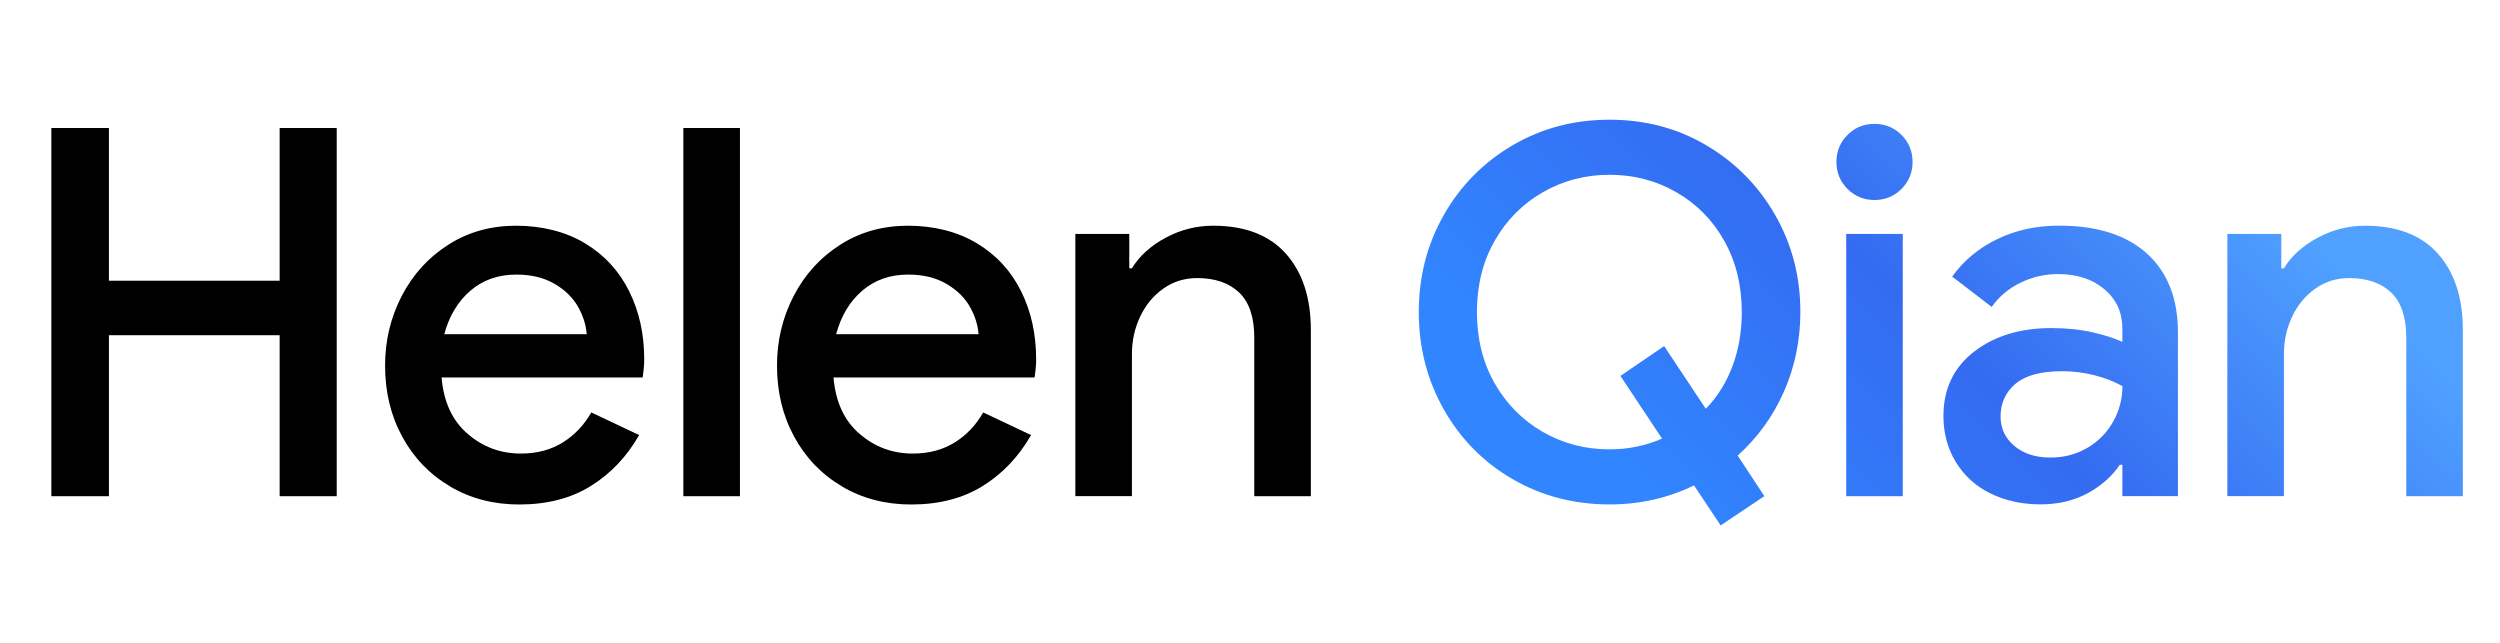
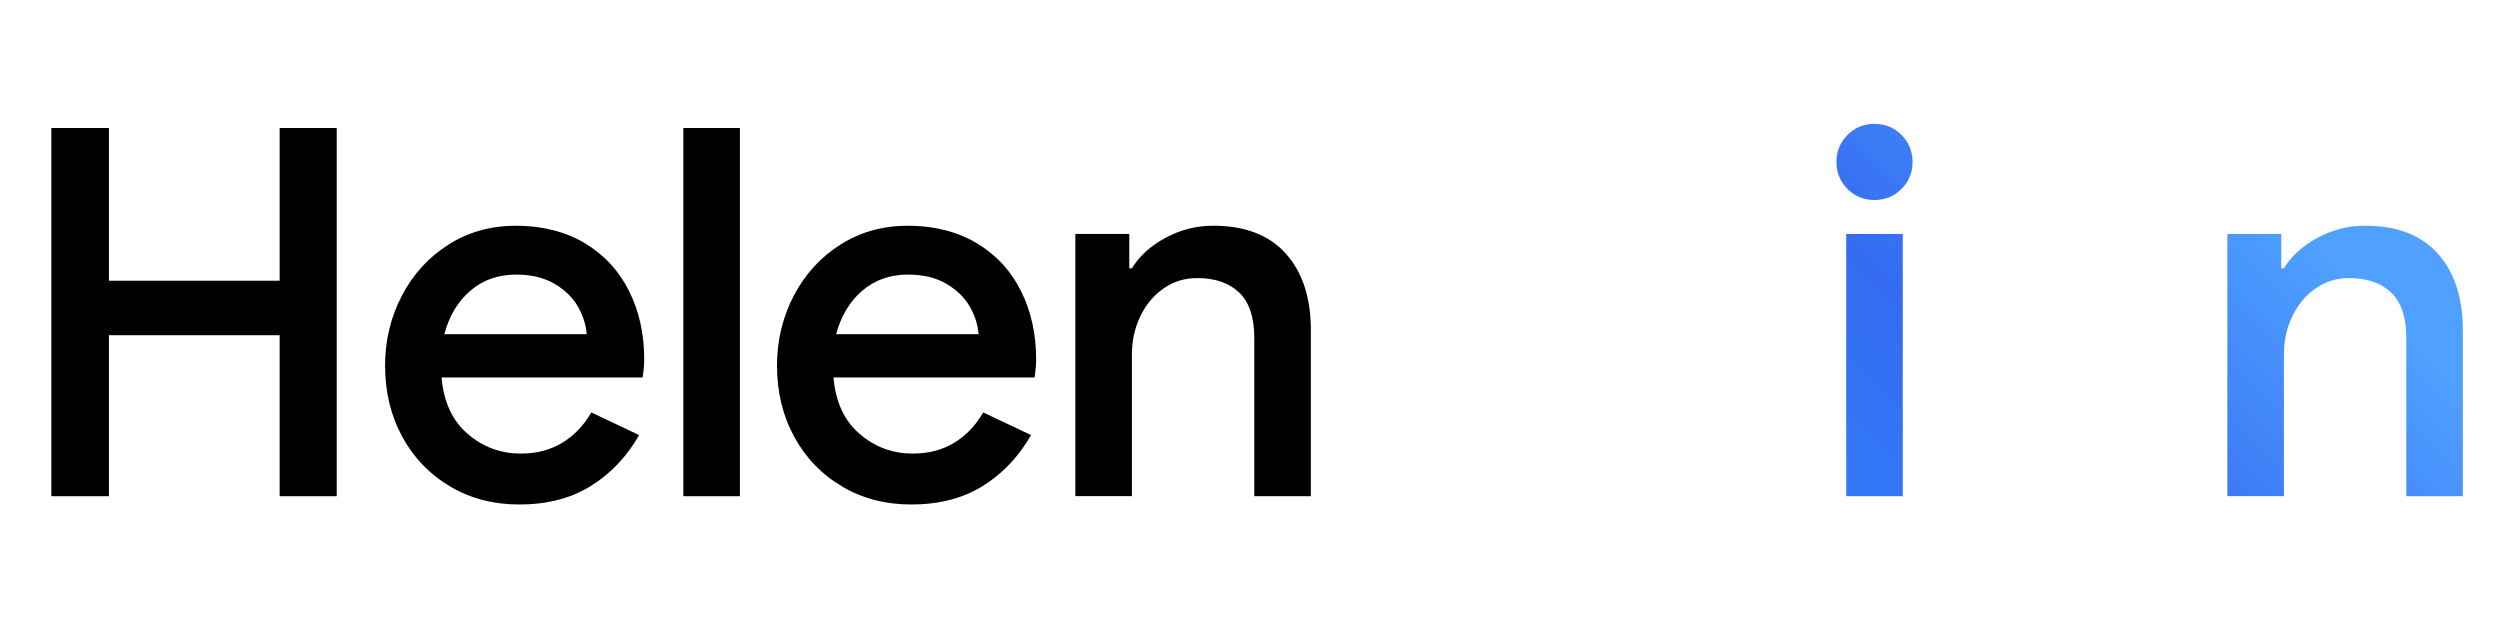
<svg xmlns="http://www.w3.org/2000/svg" id="e" data-name="Full" viewBox="0 0 350 90">
  <defs>
    <linearGradient id="f" data-name="New Gradient Swatch 1 copy" x1="233" y1="89.57" x2="314.19" y2="8.38" gradientUnits="userSpaceOnUse">
      <stop offset=".1" stop-color="#3186ff" />
      <stop offset=".5" stop-color="#346bf1" />
      <stop offset=".9" stop-color="#4fa0ff" />
    </linearGradient>
  </defs>
  <g>
-     <path d="M237.15,67.96c-3.65,1.78-7.58,2.66-11.81,2.66-4.99,0-9.53-1.19-13.61-3.56-4.08-2.38-7.28-5.63-9.61-9.76-2.33-4.13-3.49-8.66-3.49-13.61s1.16-9.47,3.49-13.57c2.33-4.1,5.53-7.36,9.61-9.76,4.08-2.4,8.62-3.6,13.61-3.6s9.52,1.2,13.57,3.6c4.06,2.4,7.26,5.64,9.61,9.74,2.35,4.1,3.53,8.62,3.53,13.55,0,3.98-.77,7.71-2.3,11.18-1.54,3.48-3.7,6.46-6.48,8.95l3.74,5.68-6.12,4.1-3.74-5.62ZM232.69,61.41l-5.83-8.78,6.12-4.18,5.83,8.78c1.63-1.68,2.88-3.67,3.74-5.98.86-2.3,1.3-4.82,1.3-7.56,0-3.74-.82-7.07-2.45-9.97-1.63-2.9-3.86-5.17-6.7-6.8-2.83-1.63-5.95-2.45-9.36-2.45s-6.53.82-9.36,2.45c-2.83,1.63-5.08,3.9-6.73,6.8-1.66,2.91-2.48,6.23-2.48,9.97s.83,7.07,2.48,9.97c1.66,2.9,3.9,5.17,6.73,6.8,2.83,1.63,5.95,2.45,9.36,2.45,2.59,0,5.04-.5,7.34-1.51Z" style="fill: url(#f);" />
    <path d="M258.65,26.45c-1.03-1.03-1.55-2.29-1.55-3.78s.52-2.75,1.55-3.78c1.03-1.03,2.29-1.55,3.78-1.55s2.75.52,3.78,1.55c1.03,1.03,1.55,2.29,1.55,3.78s-.52,2.75-1.55,3.78c-1.03,1.03-2.29,1.55-3.78,1.55s-2.75-.52-3.78-1.55ZM258.47,32.75h7.92v36.72h-7.92v-36.72Z" style="fill: url(#f);" />
-     <path d="M278.63,69.07c-2.06-1.03-3.67-2.5-4.82-4.39-1.15-1.9-1.73-4.04-1.73-6.44,0-3.79,1.43-6.79,4.28-9,2.85-2.21,6.47-3.31,10.84-3.31,2.16,0,4.1.21,5.83.61,1.73.41,3.1.85,4.1,1.33v-1.87c0-2.26-.84-4.09-2.52-5.51-1.68-1.42-3.84-2.12-6.48-2.12-1.87,0-3.64.41-5.29,1.22-1.66.82-2.99,1.94-4,3.38l-5.54-4.25c1.63-2.25,3.74-4.01,6.34-5.26,2.59-1.25,5.47-1.87,8.64-1.87,5.33,0,9.43,1.31,12.31,3.92,2.88,2.62,4.32,6.3,4.32,11.05v22.9h-7.78v-4.39h-.36c-1.06,1.58-2.54,2.9-4.46,3.96-1.92,1.05-4.13,1.58-6.62,1.58-2.64,0-4.99-.52-7.06-1.55ZM292.24,62.7c1.54-.91,2.74-2.14,3.6-3.67s1.3-3.19,1.3-4.97c-1.1-.62-2.39-1.13-3.85-1.51-1.46-.38-2.99-.58-4.57-.58-2.98,0-5.16.59-6.55,1.76-1.39,1.18-2.09,2.7-2.09,4.57,0,1.68.65,3.06,1.94,4.14s2.98,1.62,5.04,1.62c1.92,0,3.65-.46,5.18-1.37Z" style="fill: url(#f);" />
    <path d="M311.82,32.75h7.56v4.82h.36c1.06-1.73,2.63-3.16,4.72-4.28,2.09-1.13,4.31-1.69,6.66-1.69,4.46,0,7.86,1.31,10.19,3.92,2.33,2.62,3.49,6.18,3.49,10.69v23.26h-7.92v-22.18c0-2.88-.71-4.99-2.12-6.34-1.42-1.34-3.37-2.02-5.87-2.02-1.78,0-3.36.49-4.75,1.48-1.39.98-2.47,2.29-3.24,3.92-.77,1.63-1.15,3.38-1.15,5.26v19.87h-7.92v-36.72Z" style="fill: url(#f);" />
  </g>
  <g>
    <path d="M7.19,17.92h8.06v21.38h23.9v-21.38h7.99v51.55h-7.99v-22.54H15.25v22.54H7.19V17.92Z" />
    <path d="M63.02,68.1c-2.86-1.68-5.09-4-6.7-6.95-1.61-2.95-2.41-6.28-2.41-9.97,0-3.5.78-6.75,2.34-9.76,1.56-3,3.73-5.39,6.52-7.16,2.78-1.78,5.95-2.66,9.5-2.66s6.9.82,9.61,2.45c2.71,1.63,4.78,3.86,6.19,6.7,1.42,2.83,2.12,6.02,2.12,9.58,0,.67-.07,1.51-.22,2.52h-28.15c.29,3.41,1.5,6.04,3.64,7.88,2.14,1.85,4.62,2.77,7.45,2.77,2.26,0,4.21-.52,5.87-1.55,1.66-1.03,2.99-2.44,4-4.21l6.7,3.17c-1.73,3.02-3.98,5.4-6.77,7.13-2.78,1.73-6.12,2.59-10.01,2.59-3.6,0-6.83-.84-9.68-2.52ZM82.14,46.79c-.1-1.3-.5-2.58-1.22-3.85-.72-1.27-1.81-2.34-3.28-3.2-1.46-.86-3.25-1.3-5.36-1.3-2.54,0-4.69.76-6.44,2.27-1.75,1.51-2.96,3.54-3.64,6.08h19.94Z" />
    <path d="M95.67,17.92h7.92v51.55h-7.92V17.92Z" />
    <path d="M117.89,68.1c-2.86-1.68-5.09-4-6.7-6.95-1.61-2.95-2.41-6.28-2.41-9.97,0-3.5.78-6.75,2.34-9.76,1.56-3,3.73-5.39,6.52-7.16,2.78-1.78,5.95-2.66,9.5-2.66s6.9.82,9.61,2.45c2.71,1.63,4.78,3.86,6.19,6.7,1.42,2.83,2.12,6.02,2.12,9.58,0,.67-.07,1.51-.22,2.52h-28.15c.29,3.41,1.5,6.04,3.64,7.88,2.14,1.85,4.62,2.77,7.45,2.77,2.26,0,4.21-.52,5.87-1.55,1.66-1.03,2.99-2.44,4-4.21l6.7,3.17c-1.73,3.02-3.98,5.4-6.77,7.13-2.78,1.73-6.12,2.59-10.01,2.59-3.6,0-6.83-.84-9.68-2.52ZM137,46.79c-.1-1.3-.5-2.58-1.22-3.85-.72-1.27-1.81-2.34-3.28-3.2-1.46-.86-3.25-1.3-5.36-1.3-2.54,0-4.69.76-6.44,2.27-1.75,1.51-2.96,3.54-3.64,6.08h19.94Z" />
    <path d="M150.54,32.75h7.56v4.82h.36c1.06-1.73,2.63-3.16,4.72-4.28,2.09-1.13,4.31-1.69,6.66-1.69,4.46,0,7.86,1.31,10.19,3.92,2.33,2.62,3.49,6.18,3.49,10.69v23.26h-7.92v-22.18c0-2.88-.71-4.99-2.12-6.34-1.42-1.34-3.37-2.02-5.87-2.02-1.78,0-3.36.49-4.75,1.48-1.39.98-2.47,2.29-3.24,3.92-.77,1.63-1.15,3.38-1.15,5.26v19.87h-7.92v-36.72Z" />
  </g>
</svg>